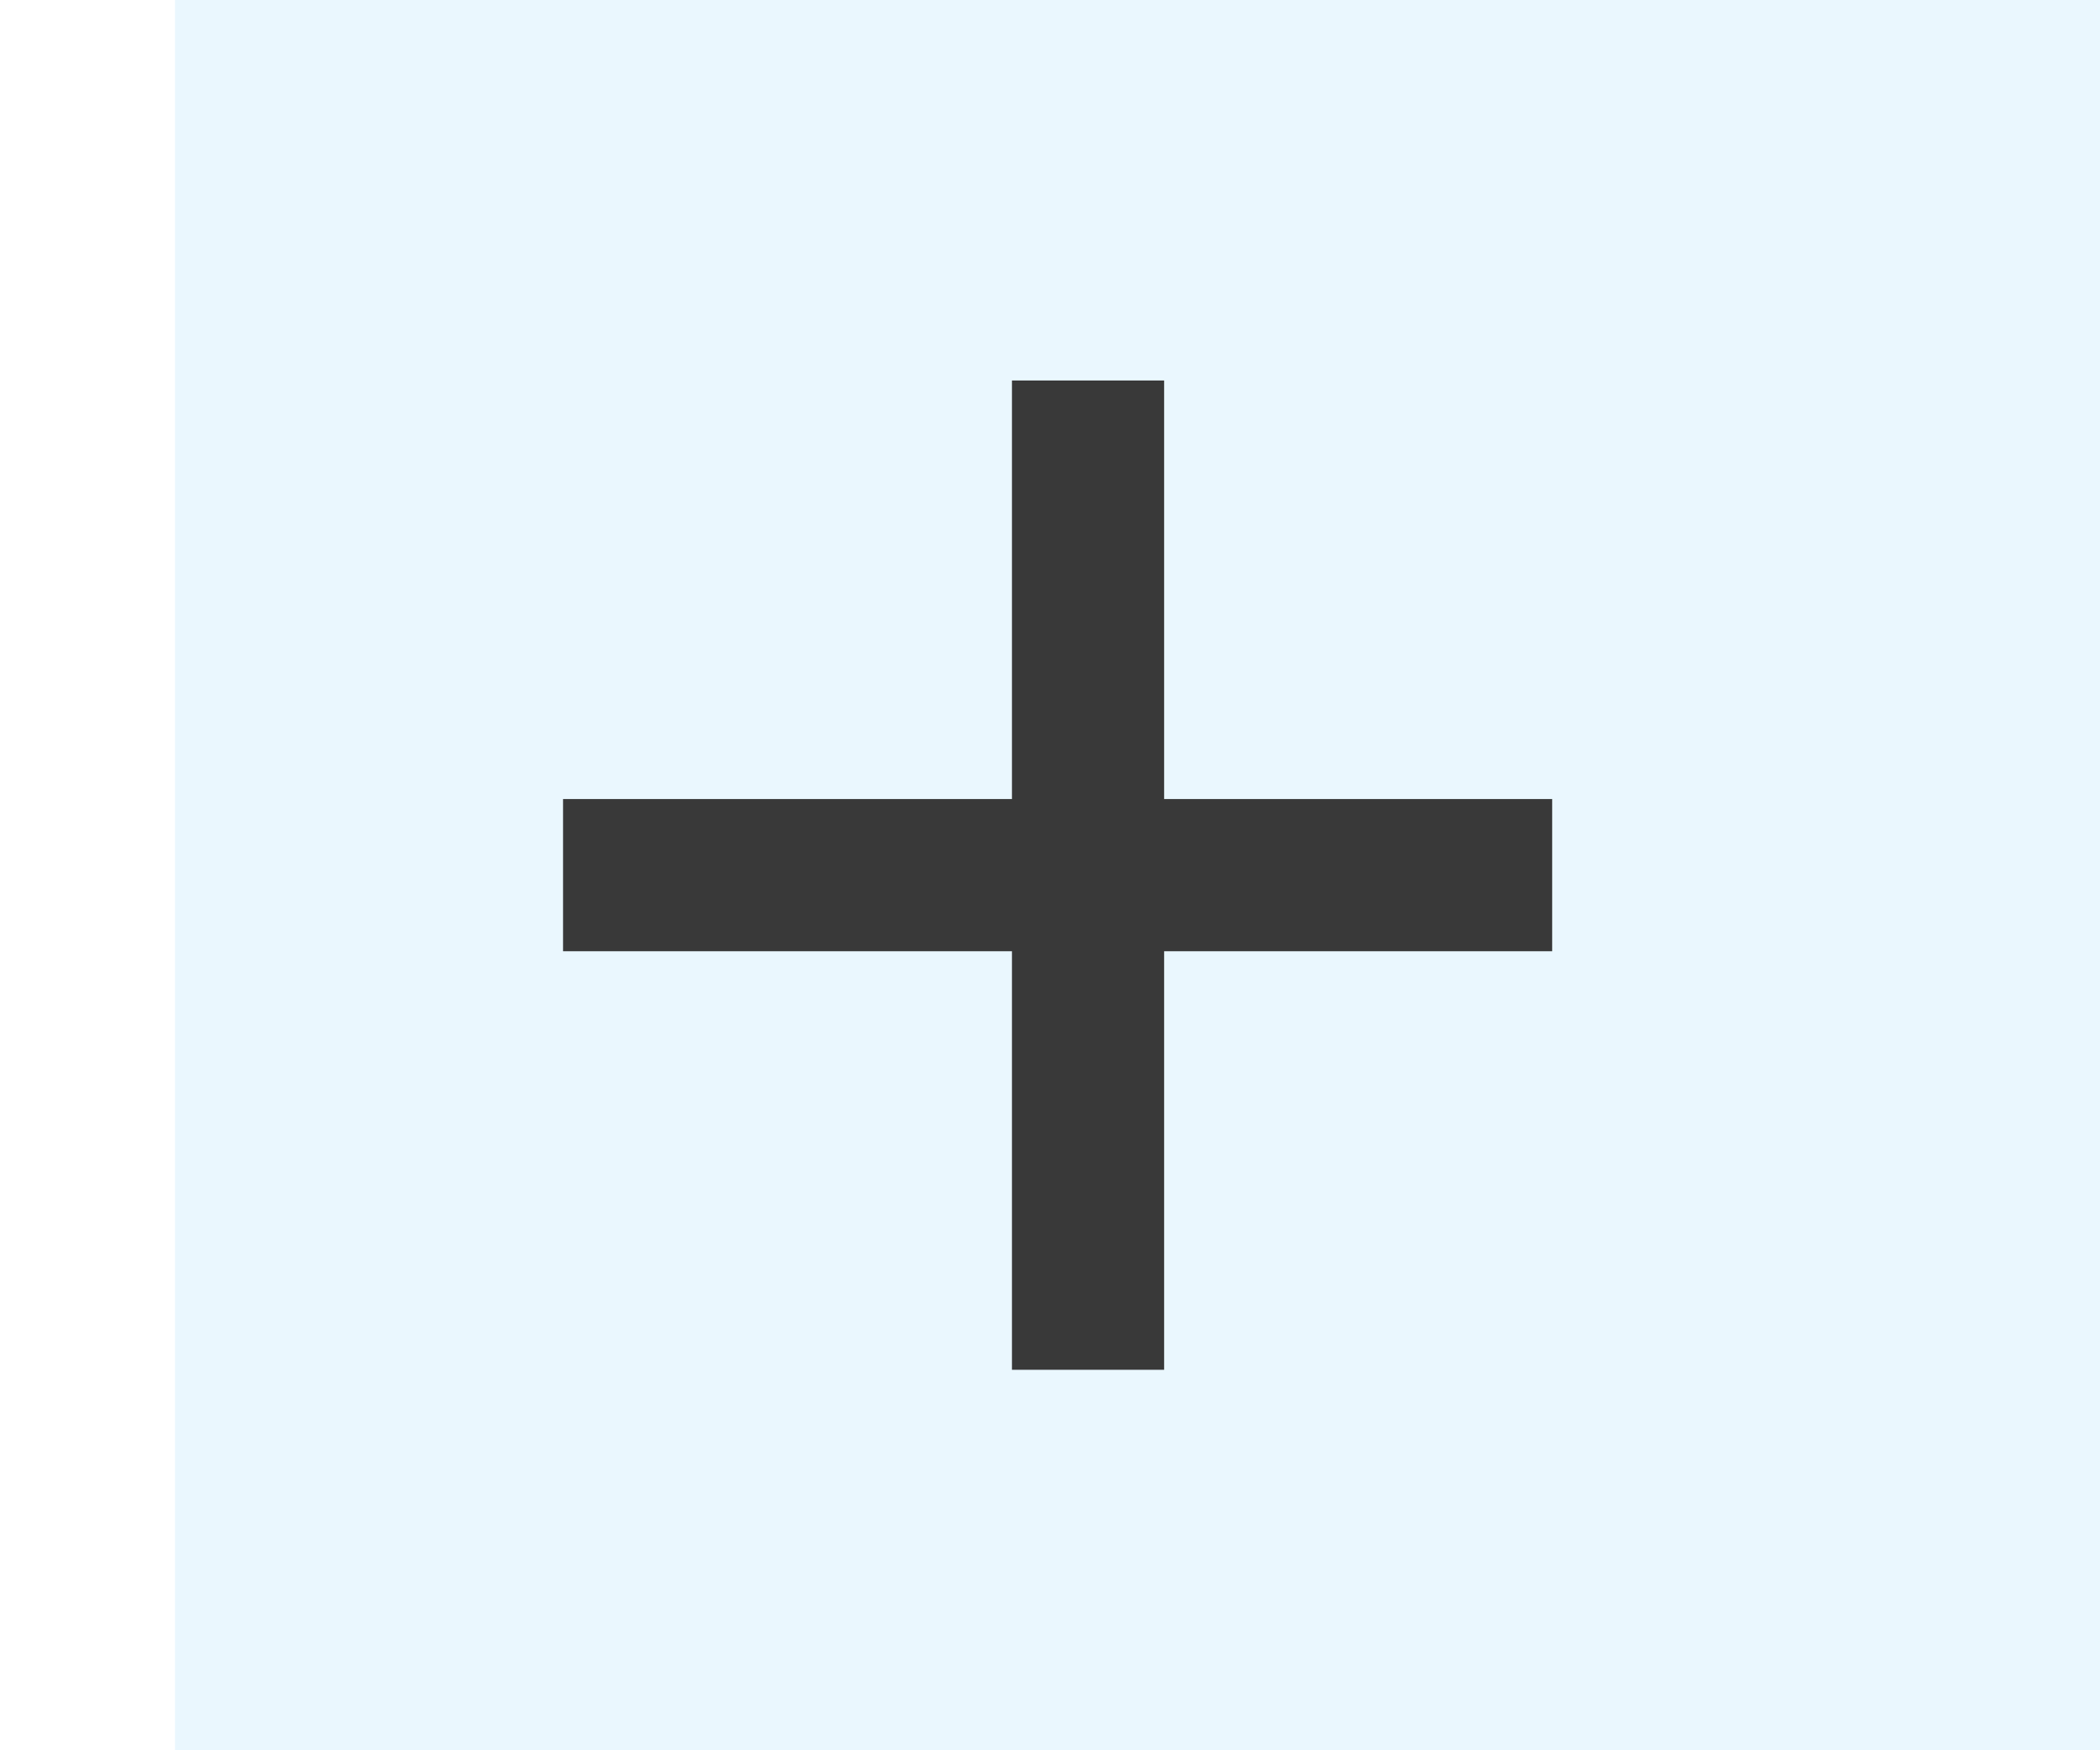
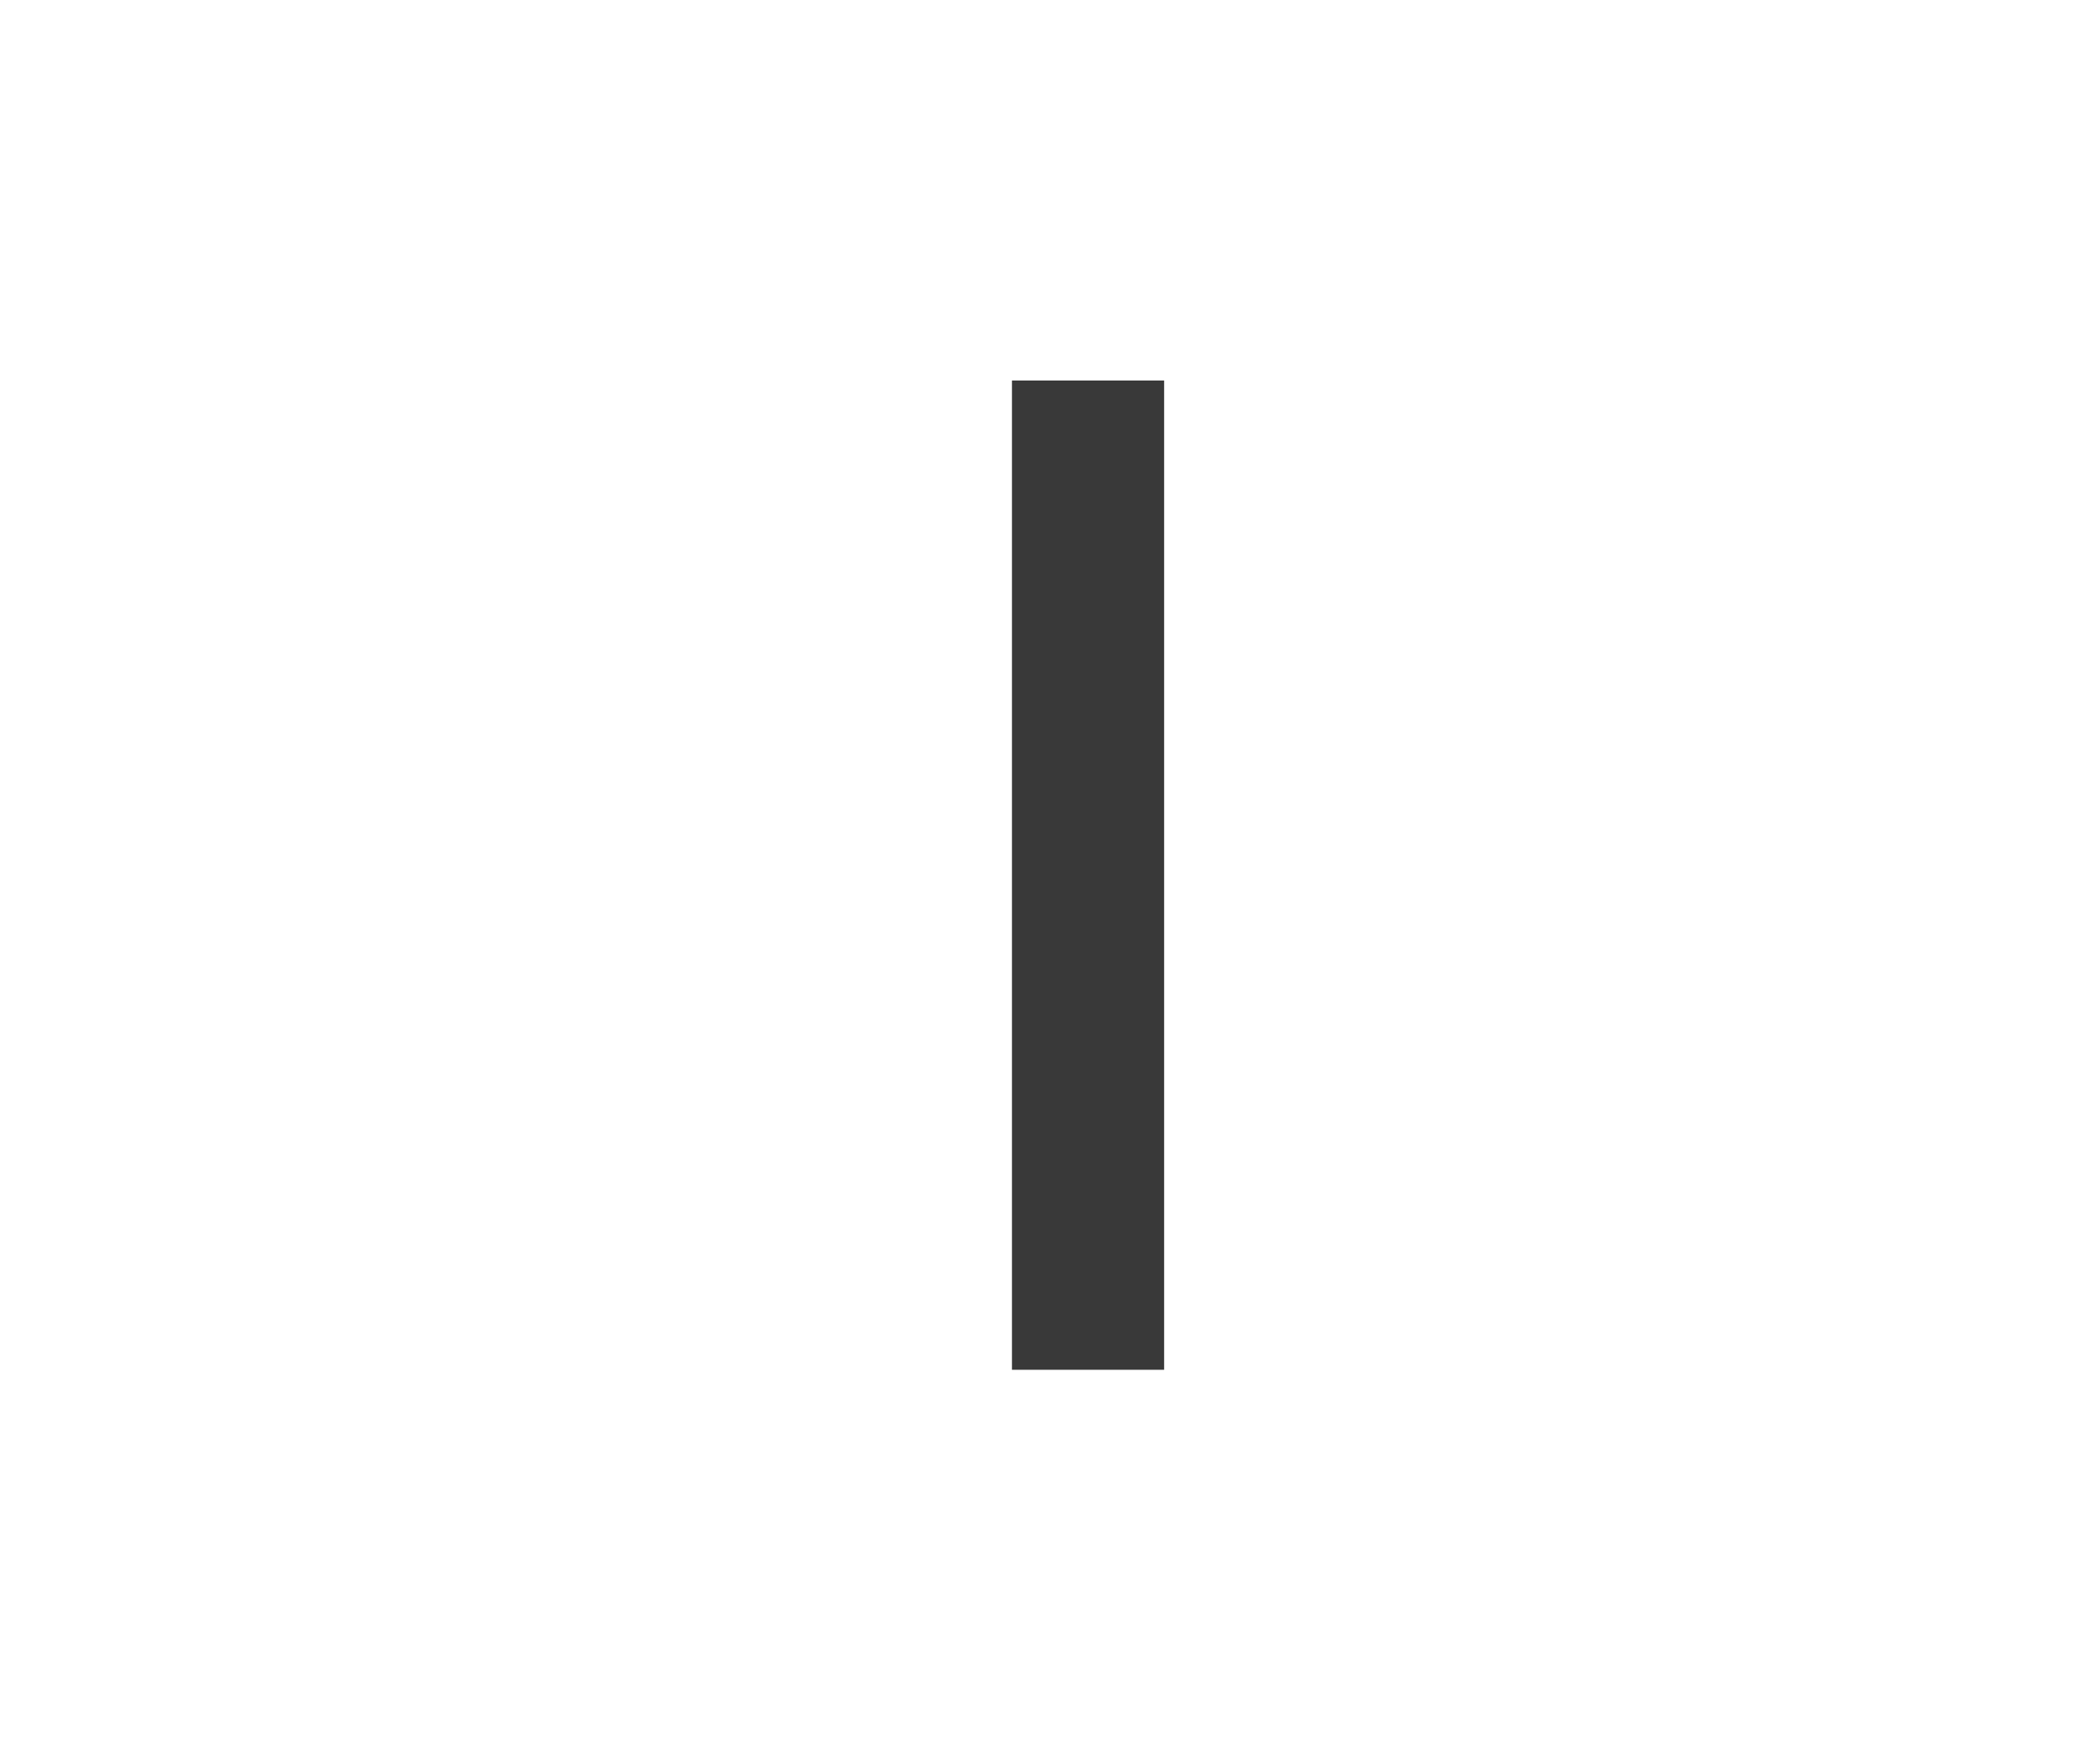
<svg xmlns="http://www.w3.org/2000/svg" version="1.1" id="Layer_1" x="0px" y="0px" width="30px" height="25px" viewBox="0 0 23 23" style="enable-background:new 0 0 23 23;" xml:space="preserve">
-   <rect style="fill:#EAF7FE;" width="30" height="25" />
-   <line style="fill:#525252;stroke:#393939;stroke-width:2;stroke-miterlimit:10;" x1="5.1" y1="11.5" x2="18.1" y2="11.5" />
  <line style="fill:#525252;stroke:#393939;stroke-width:2;stroke-miterlimit:10;" x1="12" y1="18" x2="12" y2="5" />
</svg>